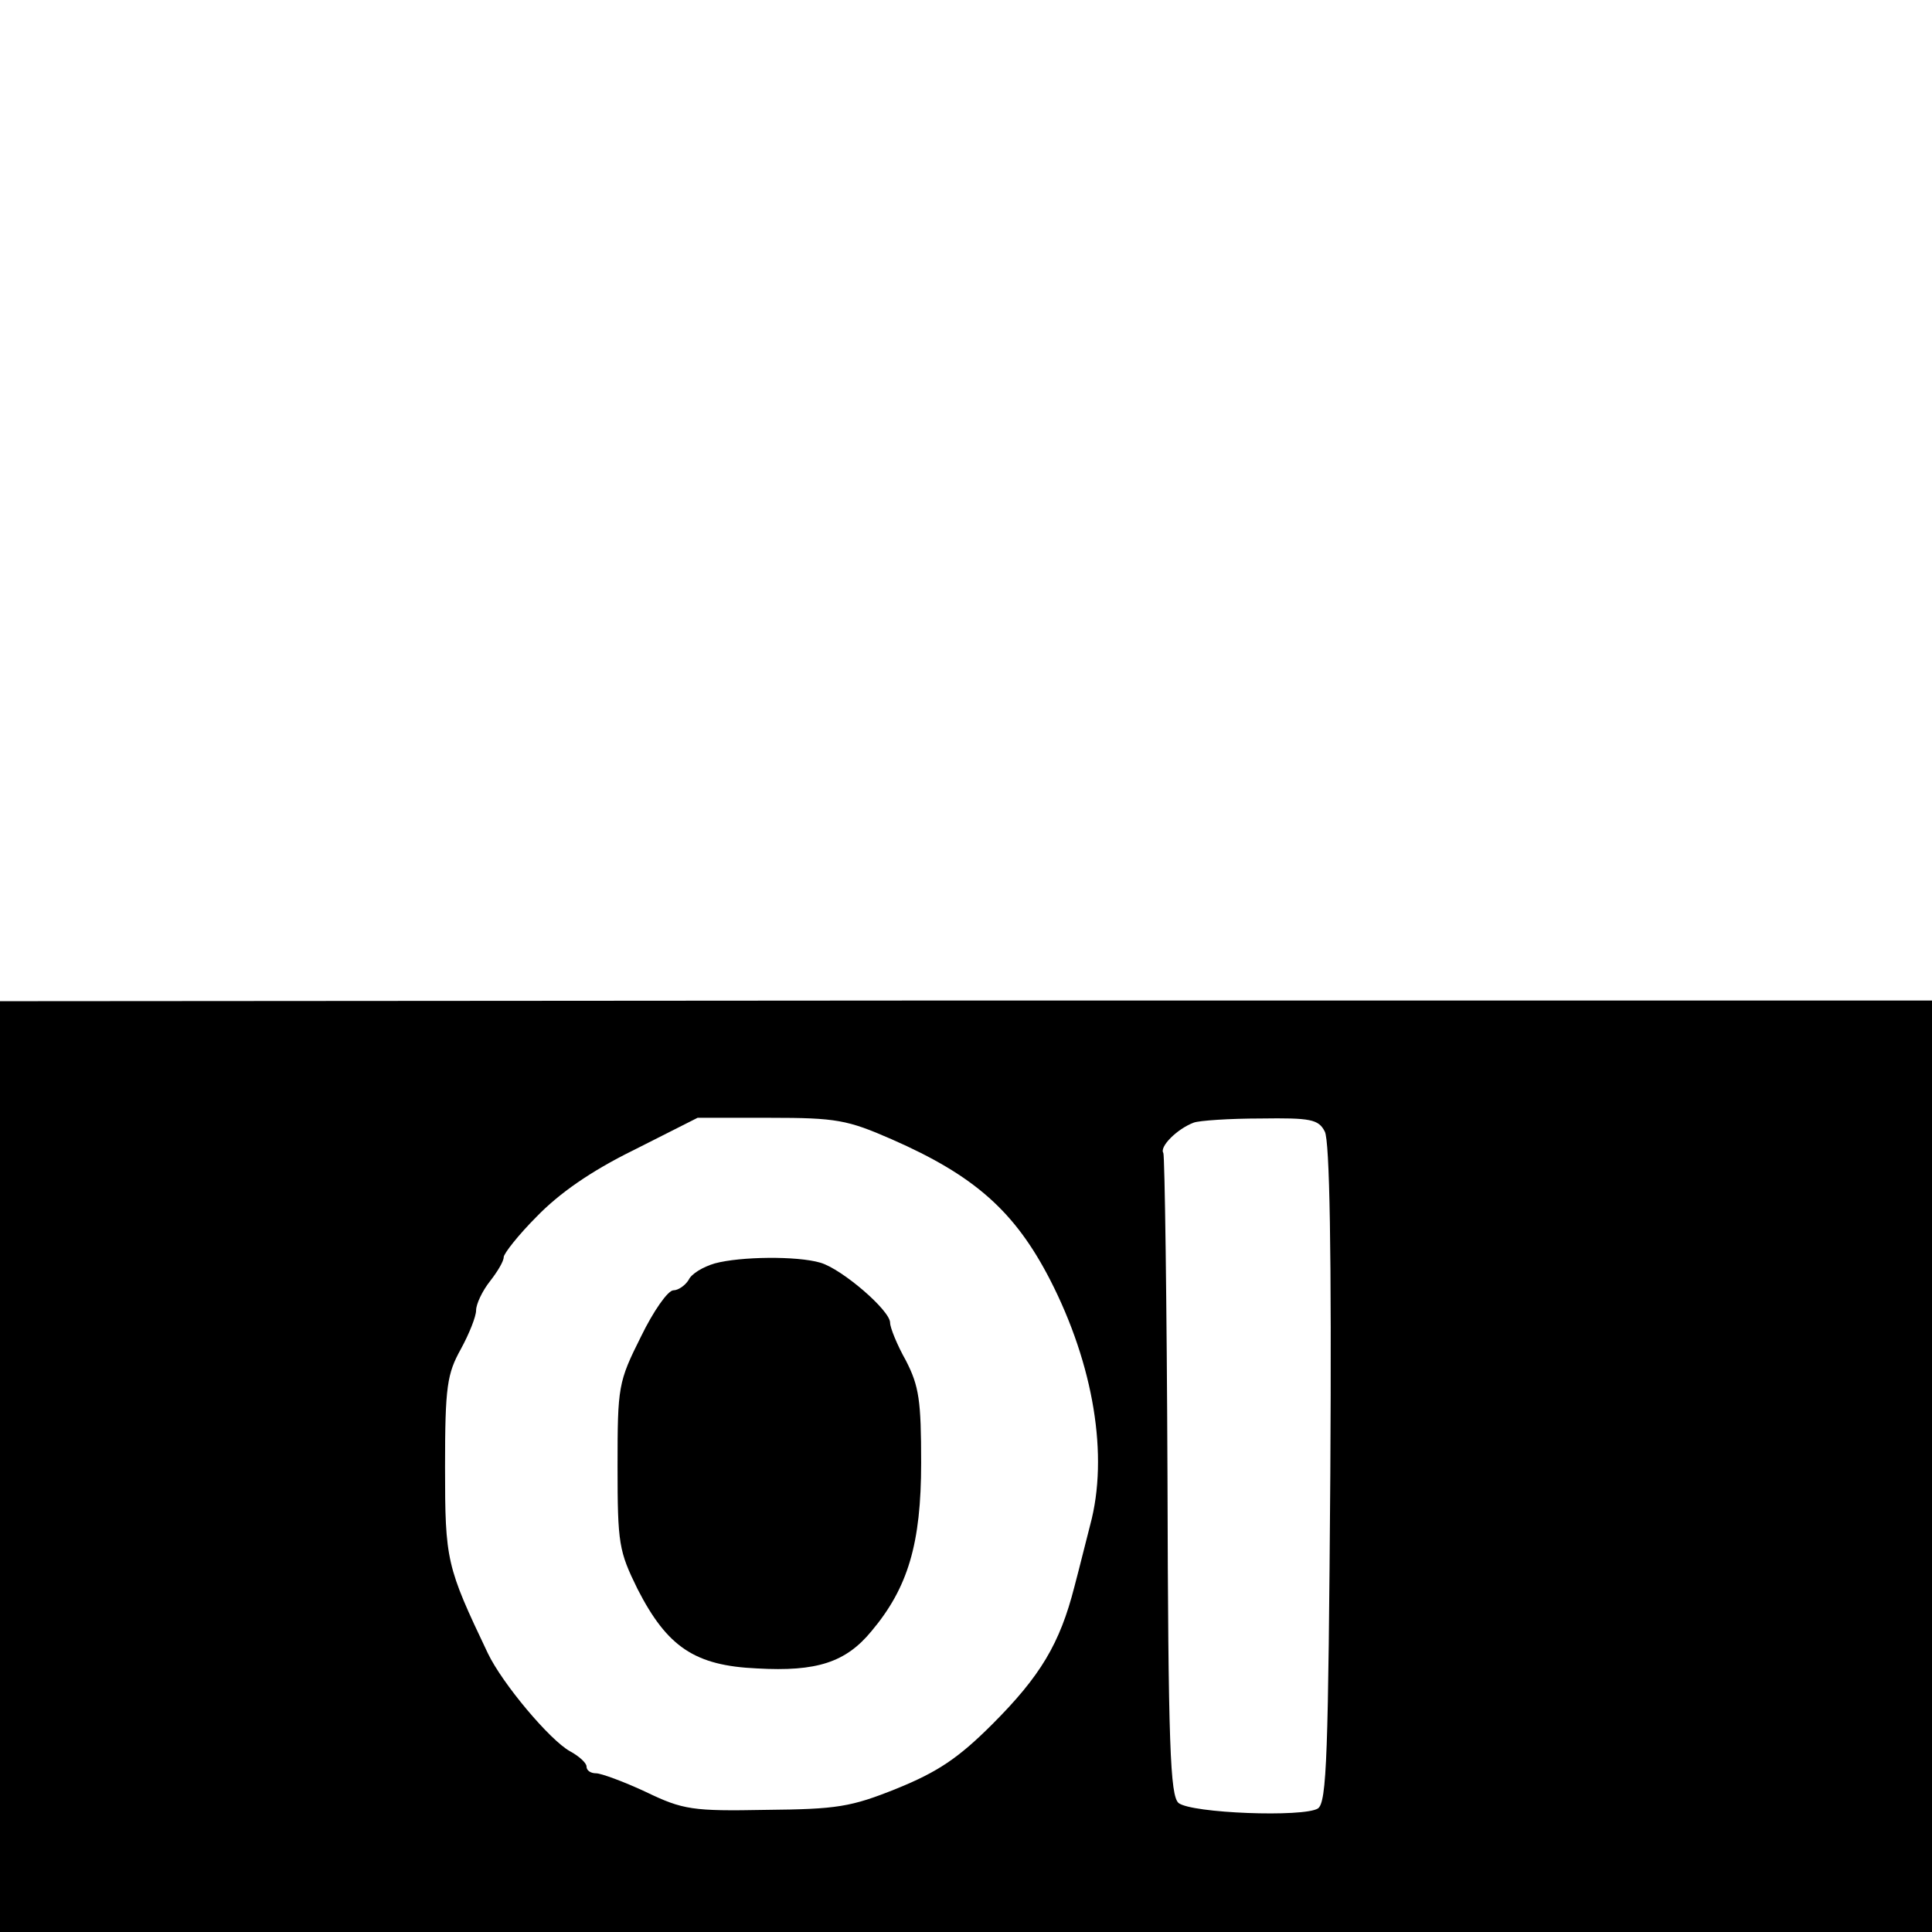
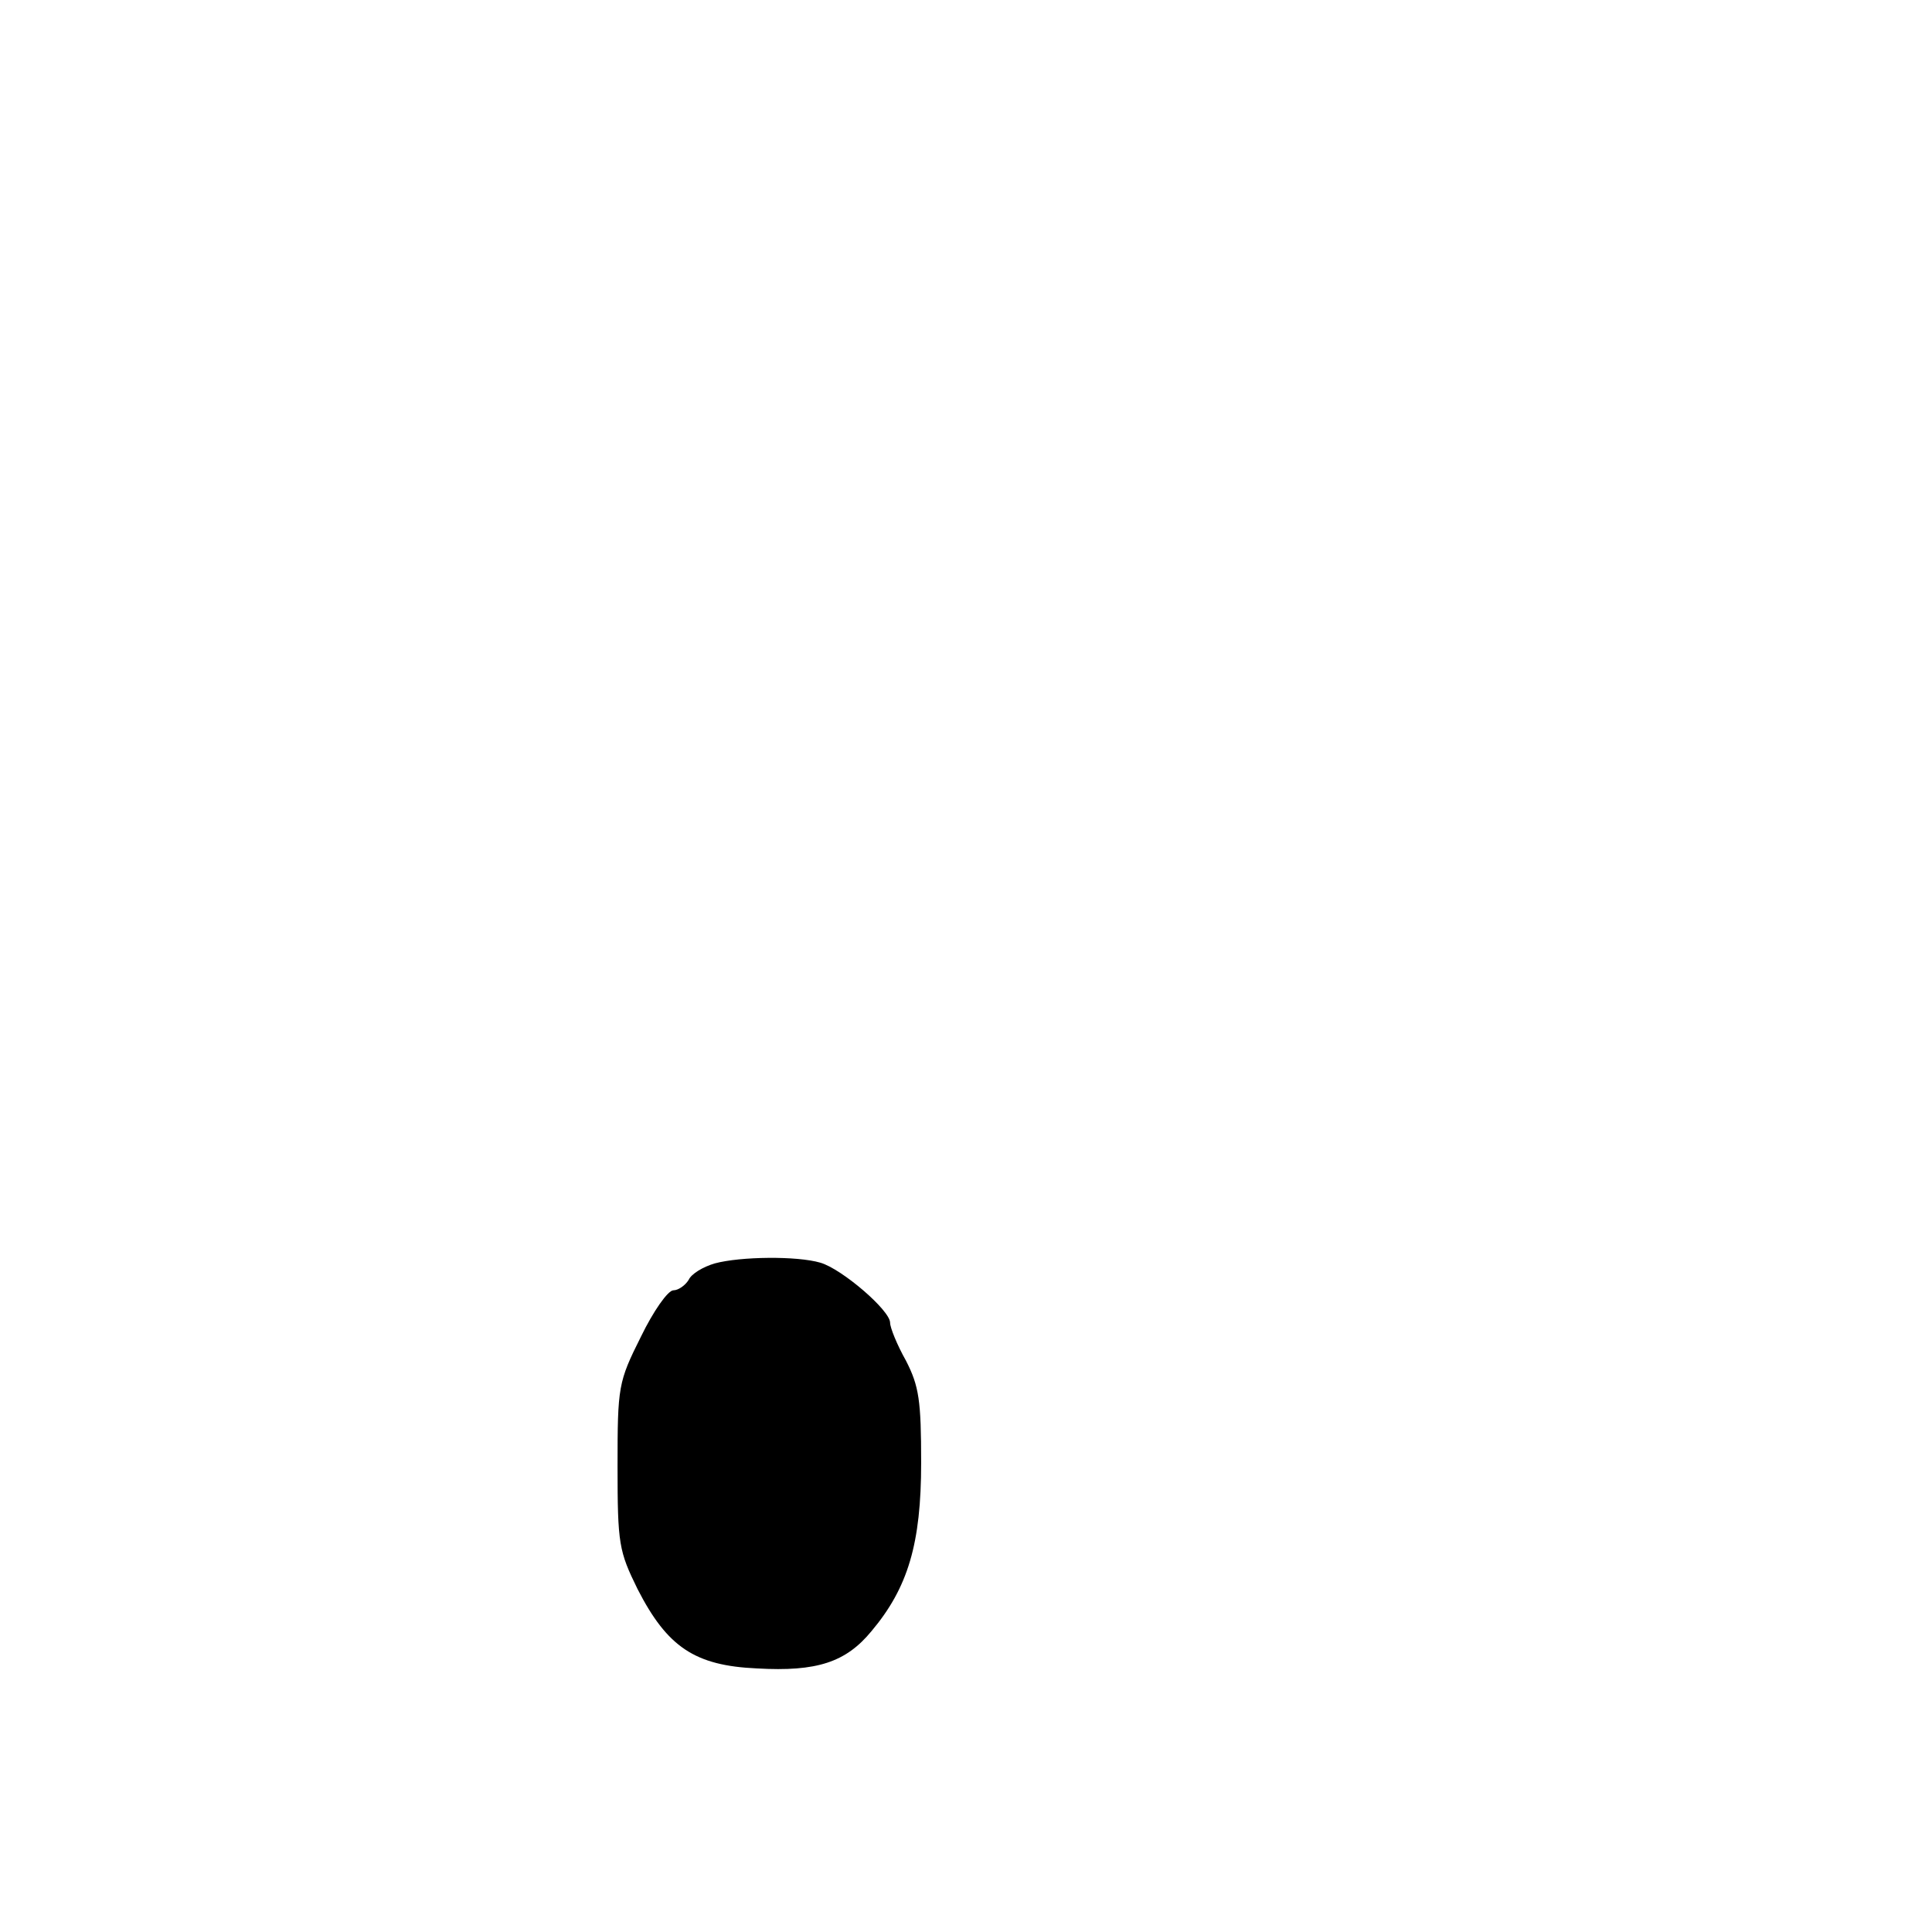
<svg xmlns="http://www.w3.org/2000/svg" version="1.0" width="280pt" height="280pt" viewBox="0 0 280 280" preserveAspectRatio="xMidYMid meet">
  <g transform="translate(0,280) scale(0.1,-0.1)" fill="#000000" stroke="none">
-     <path d="M0 675 l0 -675 1400 0 1400 0 0 675 0 675 -1400 0 -1400 -1 0 -674z m1292 474 c121 -53 179 -105 230 -204 63 -123 85 -255 58 -355 -5 -19 -15 -60 -23 -90 -21 -82 -49 -129 -119 -199 -49 -49 -79 -69 -138 -93 -67 -27 -87 -30 -190 -31 -106 -2 -120 0 -174 26 -32 15 -65 27 -72 27 -8 0 -14 4 -14 10 0 5 -11 15 -24 22 -29 16 -98 98 -119 142 -60 126 -62 134 -62 270 0 117 3 135 23 171 12 22 22 47 22 56 0 9 9 28 20 42 11 14 20 29 20 35 0 5 21 32 48 59 32 33 77 65 140 96 l93 47 105 0 c96 0 112 -3 176 -31z m628 11 c7 -13 10 -173 8 -495 -3 -410 -5 -477 -18 -486 -21 -13 -183 -7 -202 8 -12 11 -15 80 -16 473 -1 254 -4 465 -6 469 -6 9 20 35 44 44 8 3 52 6 97 6 72 1 84 -1 93 -19z" />
    <path d="M1036 969 c-17 -5 -34 -15 -38 -24 -5 -8 -15 -15 -22 -15 -8 0 -29 -30 -47 -67 -33 -66 -34 -72 -34 -188 0 -113 2 -123 29 -178 43 -84 83 -111 173 -115 87 -5 129 9 166 54 53 63 72 127 72 244 0 90 -3 111 -22 148 -13 23 -23 48 -23 55 0 18 -70 78 -101 87 -34 10 -116 9 -153 -1z" />
  </g>
</svg>